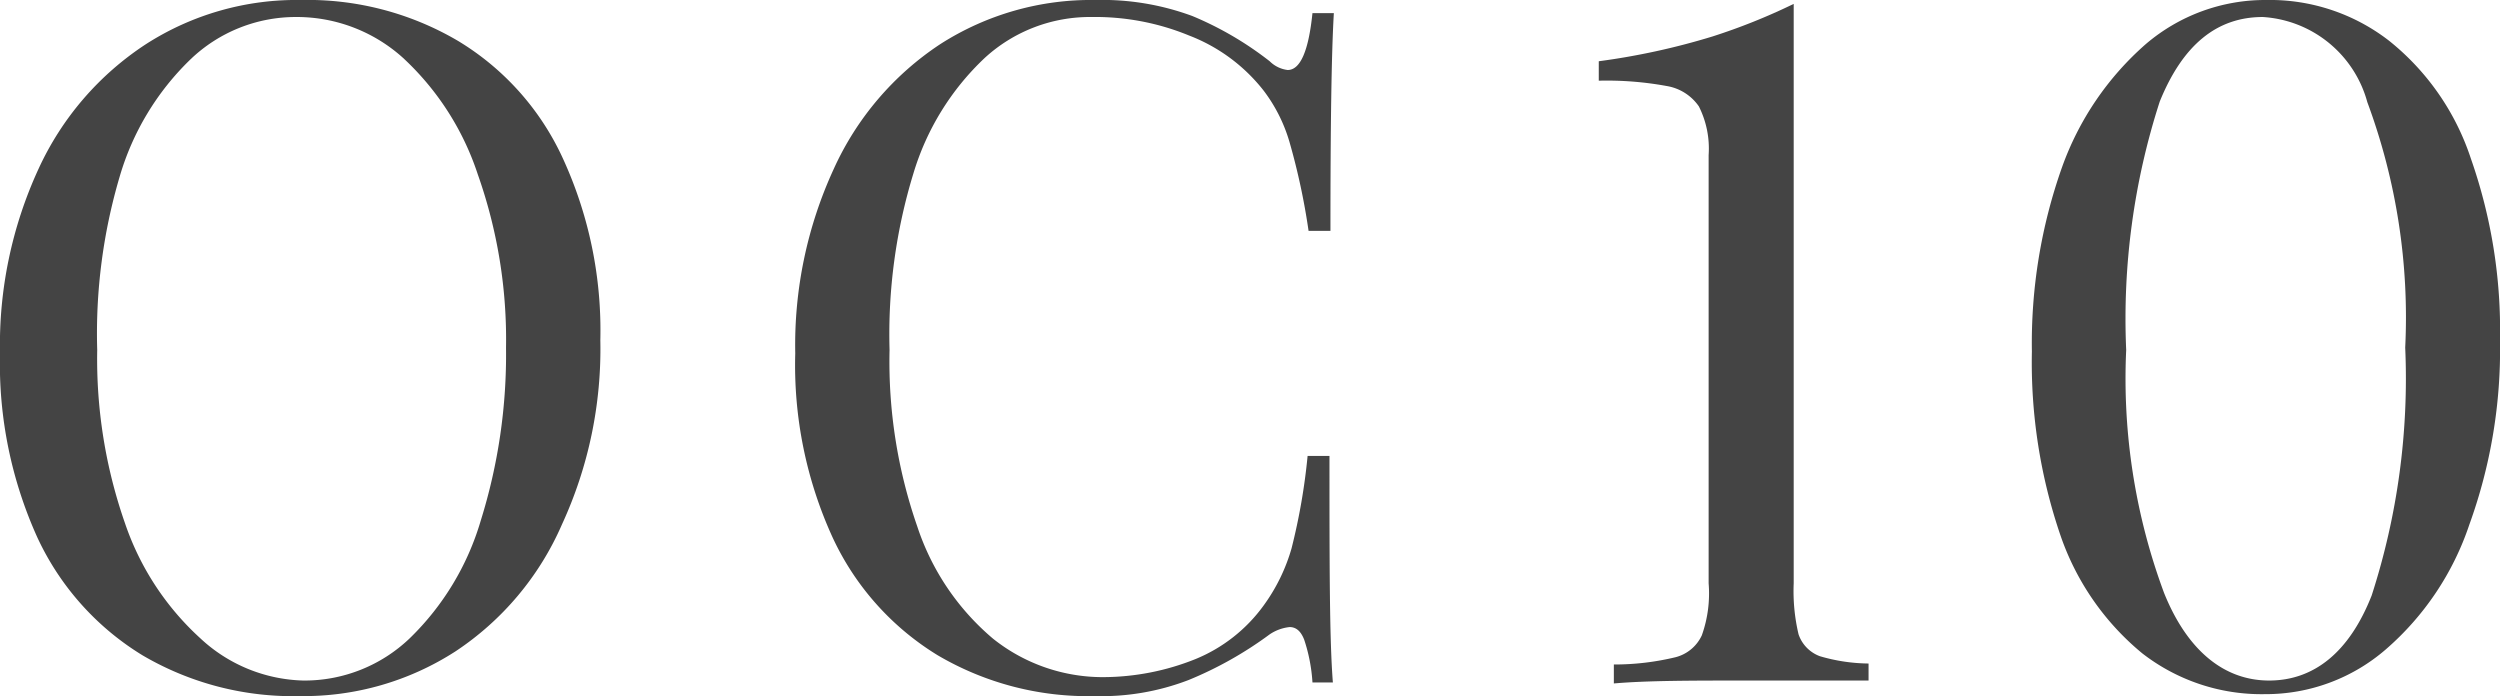
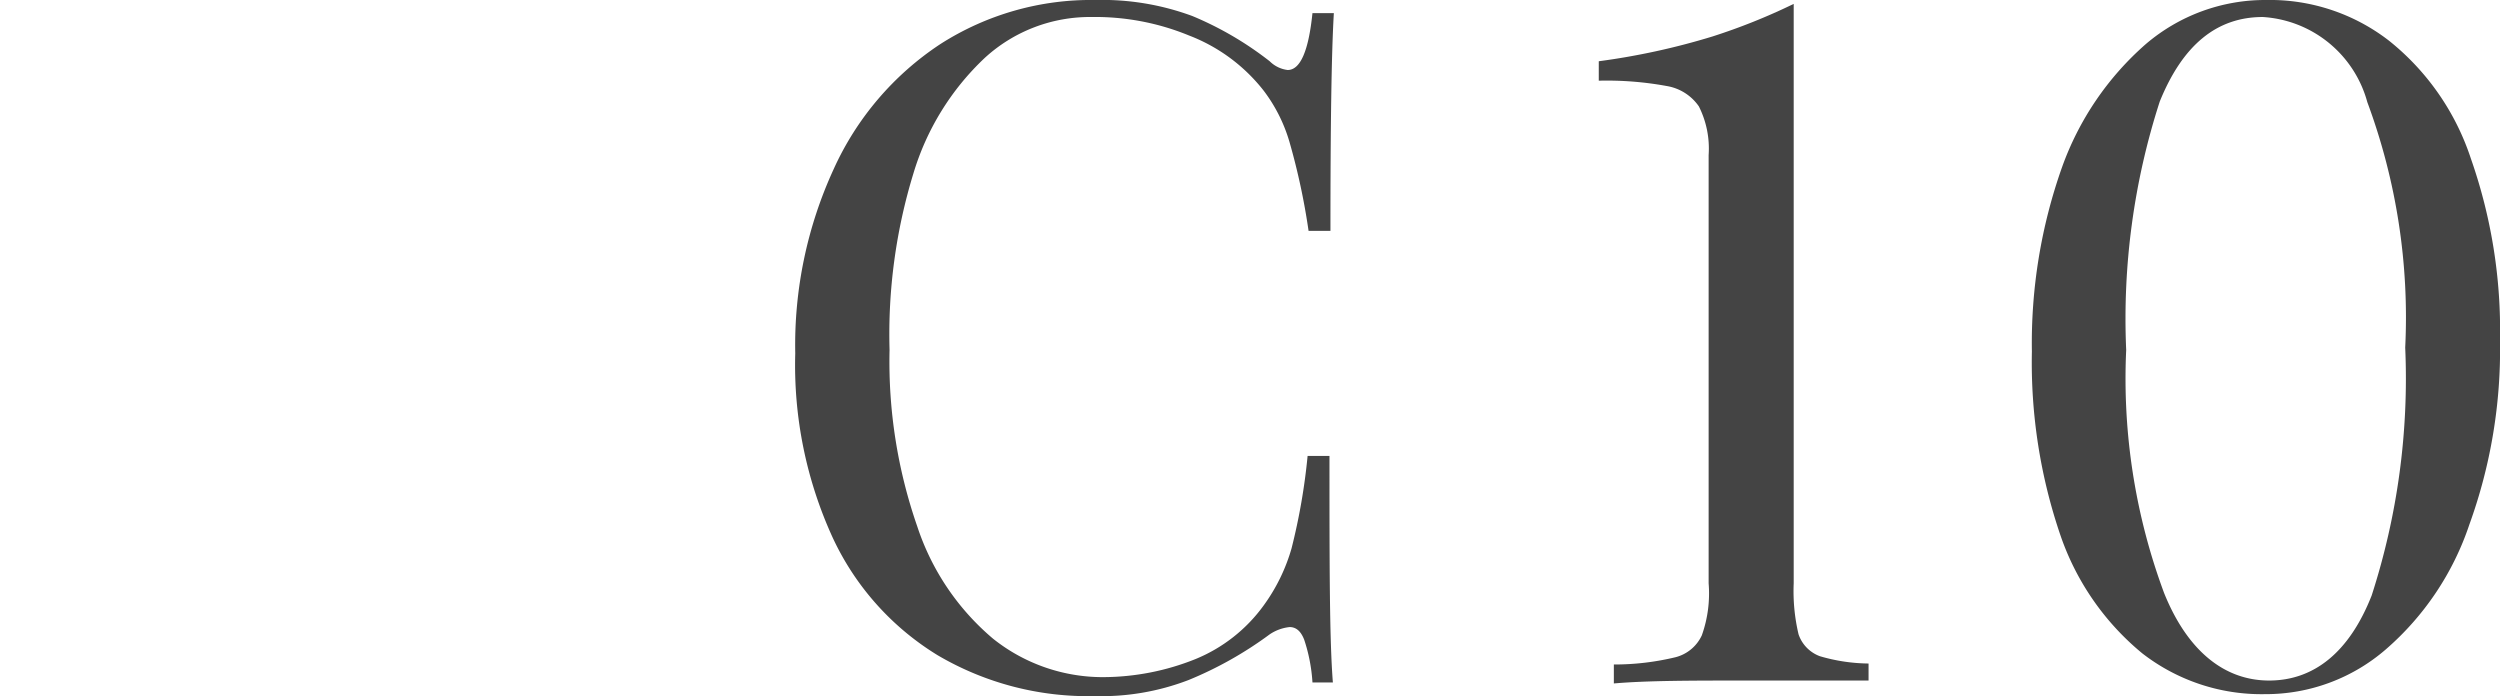
<svg xmlns="http://www.w3.org/2000/svg" viewBox="0 0 51.43 14.32">
  <defs>
    <style>.cls-1{fill:#444;}</style>
  </defs>
  <title>oc10</title>
  <g id="レイヤー_2" data-name="レイヤー 2">
    <g id="レイヤー_1-2" data-name="レイヤー 1">
-       <path class="cls-1" d="M9.42.84a5.49,5.49,0,0,1,2.16,2.42A8.47,8.47,0,0,1,12.35,7a8.62,8.62,0,0,1-.79,3.79A6,6,0,0,1,9.37,13.4a5.76,5.76,0,0,1-3.2.92,6.11,6.11,0,0,1-3.24-.84A5.6,5.6,0,0,1,.77,11.06,8.66,8.66,0,0,1,0,7.27,8.65,8.65,0,0,1,.79,3.48,6.1,6.1,0,0,1,3,.91,5.73,5.73,0,0,1,6.19,0,6.1,6.1,0,0,1,9.42.84Zm-5.5.38A5.49,5.49,0,0,0,2.46,3.64,11.37,11.37,0,0,0,2,7.2a10.23,10.23,0,0,0,.57,3.56,5.66,5.66,0,0,0,1.55,2.37A3.22,3.22,0,0,0,6.24,14a3.13,3.13,0,0,0,2.19-.87,5.55,5.55,0,0,0,1.46-2.42,11.45,11.45,0,0,0,.52-3.56,10.18,10.18,0,0,0-.58-3.56A5.68,5.68,0,0,0,8.29,1.19,3.26,3.26,0,0,0,6.11.35,3.13,3.13,0,0,0,3.92,1.22Z" />
      <path class="cls-1" d="M24.53.33a6.86,6.86,0,0,1,1.59.93.63.63,0,0,0,.37.18q.39,0,.51-1.17h.44c-.05.85-.07,2.34-.07,4.48h-.45a13.75,13.75,0,0,0-.39-1.82A3.25,3.25,0,0,0,26,1.87,3.57,3.57,0,0,0,24.46.73a5.07,5.07,0,0,0-2-.38,3.2,3.2,0,0,0-2.2.84,5.39,5.39,0,0,0-1.47,2.38A11.29,11.29,0,0,0,18.3,7.2a10.32,10.32,0,0,0,.57,3.63,5.11,5.11,0,0,0,1.56,2.31,3.62,3.62,0,0,0,2.27.79,5.13,5.13,0,0,0,1.89-.37A3.25,3.25,0,0,0,26,12.45a3.74,3.74,0,0,0,.57-1.17,12.7,12.7,0,0,0,.33-1.9h.45c0,2.23,0,3.78.07,4.66H27a3.45,3.45,0,0,0-.17-.88c-.07-.18-.17-.26-.3-.26a.9.9,0,0,0-.41.15,7.73,7.73,0,0,1-1.67.94,5,5,0,0,1-1.93.33,6.1,6.1,0,0,1-3.23-.84,5.6,5.6,0,0,1-2.16-2.42,8.52,8.52,0,0,1-.77-3.79,8.65,8.65,0,0,1,.79-3.79A6.08,6.08,0,0,1,19.34.91,5.75,5.75,0,0,1,22.54,0,5.35,5.35,0,0,1,24.53.33Z" />
      <path class="cls-1" d="M36.9,12A3.85,3.85,0,0,0,37,13.05a.73.73,0,0,0,.44.45,3.67,3.67,0,0,0,1,.15V14Q37.66,14,36,14c-1.18,0-2.11,0-2.8.06v-.39a5.37,5.37,0,0,0,1.27-.15.82.82,0,0,0,.54-.45A2.57,2.57,0,0,0,35.15,12V3.19a1.93,1.93,0,0,0-.2-1,1,1,0,0,0-.66-.42,6.82,6.82,0,0,0-1.4-.11V1.26A14.47,14.47,0,0,0,35.23.75,12.61,12.61,0,0,0,36.9.08Z" />
      <path class="cls-1" d="M49.15.84a5.17,5.17,0,0,1,1.68,2.42A10.67,10.67,0,0,1,51.43,7a10.57,10.57,0,0,1-.63,3.79,5.86,5.86,0,0,1-1.72,2.57,3.77,3.77,0,0,1-2.48.92,4,4,0,0,1-2.53-.84,5.42,5.42,0,0,1-1.68-2.42,11,11,0,0,1-.59-3.79,10.83,10.83,0,0,1,.62-3.79A6.09,6.09,0,0,1,44.14.91,3.78,3.78,0,0,1,46.62,0,4,4,0,0,1,49.15.84ZM44.43,2.09a14.52,14.52,0,0,0-.69,5.11,12.66,12.66,0,0,0,.78,5C45,13.39,45.76,14,46.68,14s1.65-.58,2.11-1.75a14.5,14.5,0,0,0,.69-5.1,12.72,12.72,0,0,0-.78-5.05A2.38,2.38,0,0,0,46.55.35C45.6.35,44.9.93,44.43,2.09Z" />
    </g>
  </g>
</svg>